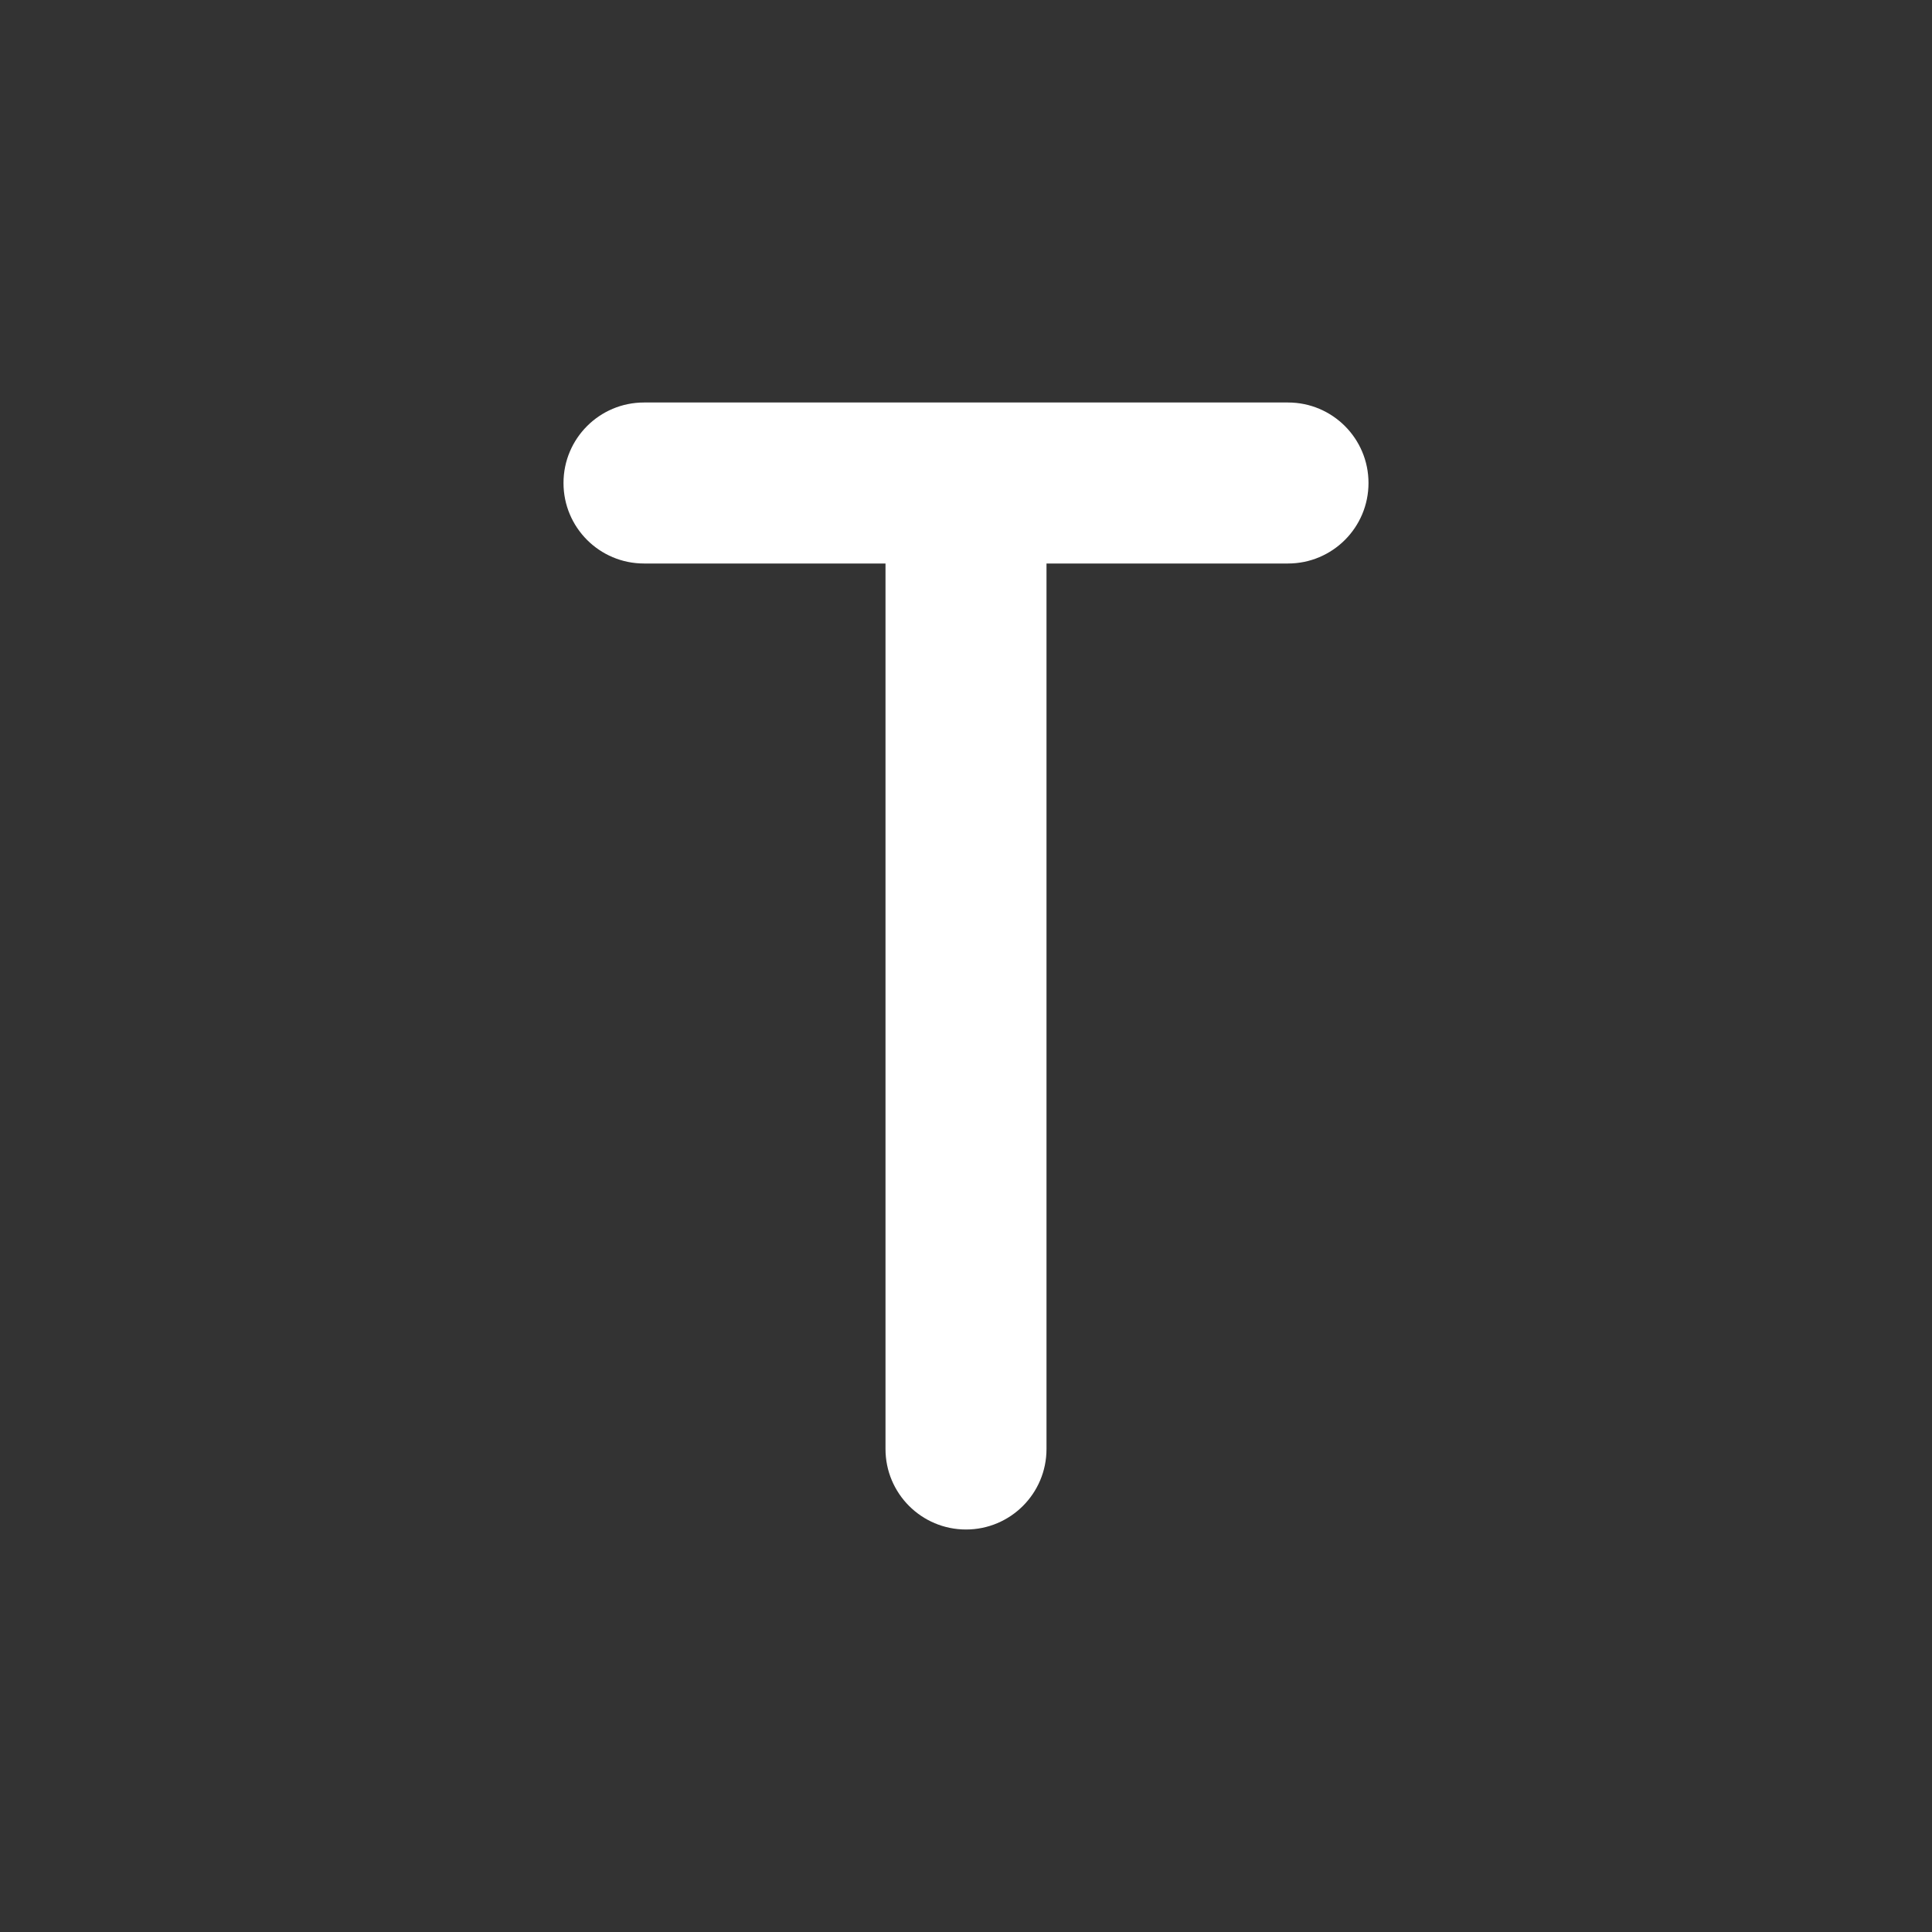
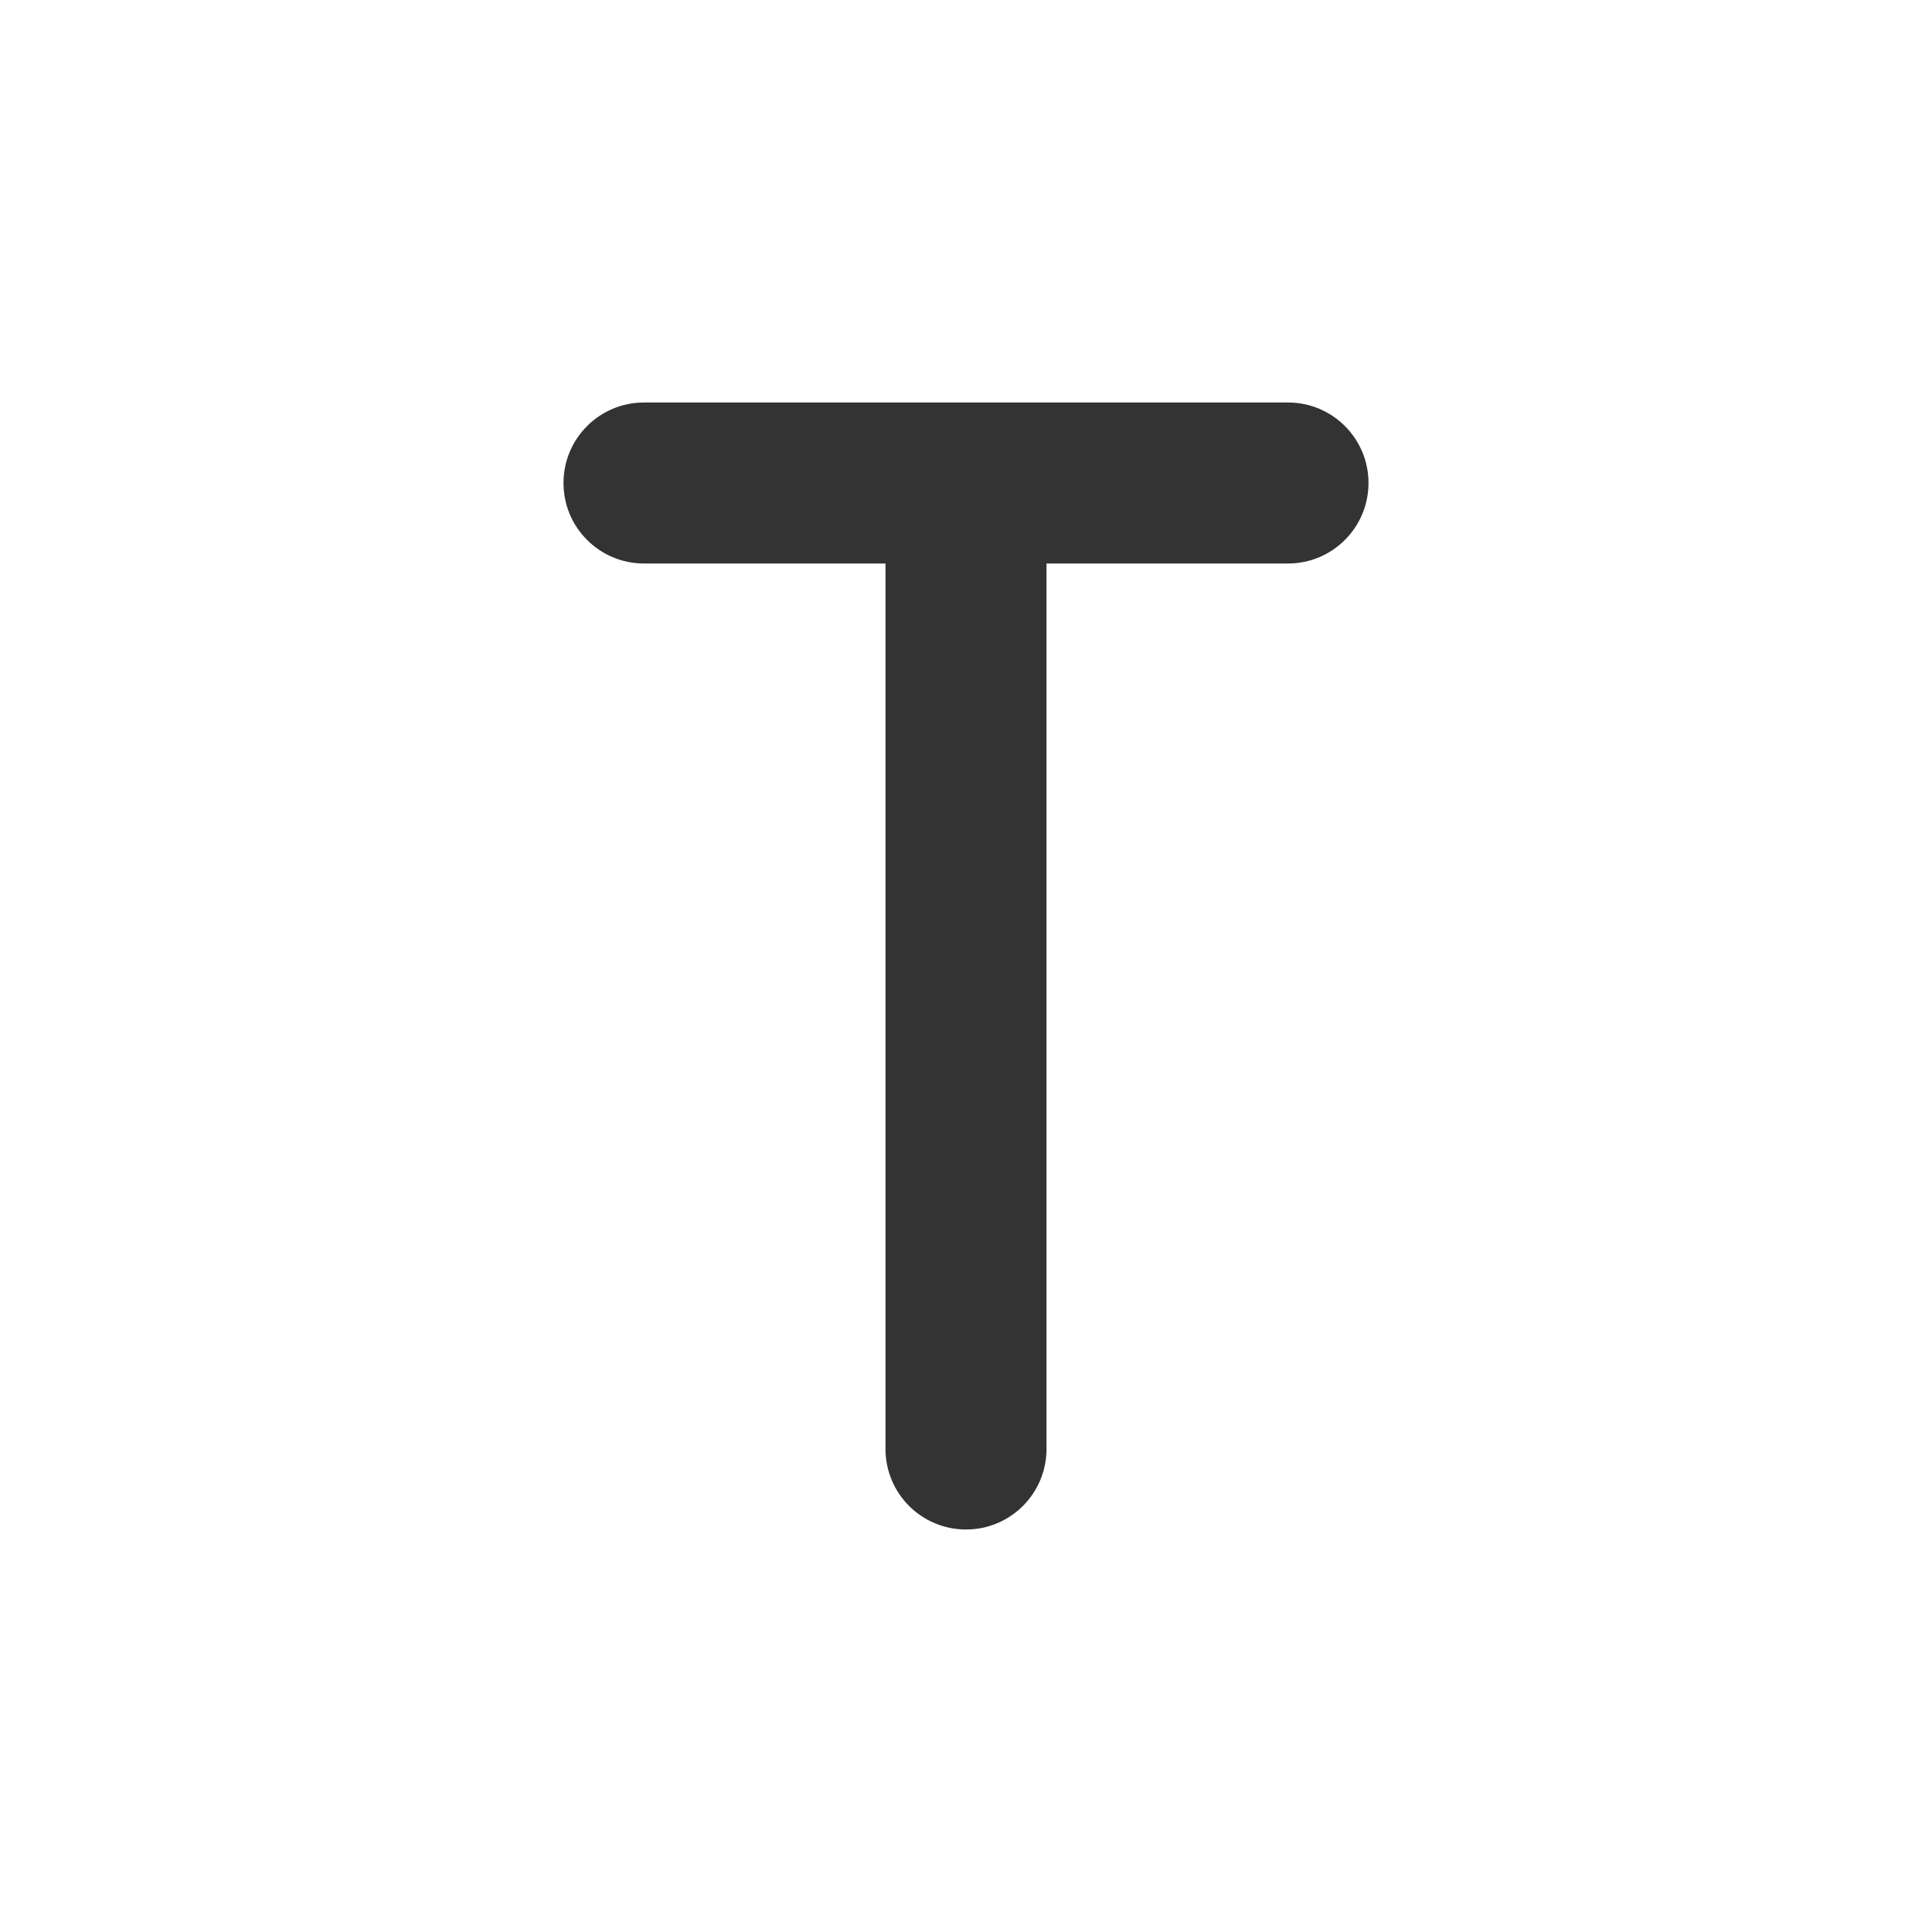
<svg xmlns="http://www.w3.org/2000/svg" width="48" height="48" viewBox="0 0 48 48" fill="none">
-   <path fill-rule="evenodd" clip-rule="evenodd" d="M48 0H0V48H48V0ZM16 10C14.895 10 14 10.895 14 12C14 13.105 14.895 14 16 14H22V36C22 37.105 22.895 38 24 38C25.105 38 26 37.105 26 36V14H32C33.105 14 34 13.105 34 12C34 10.895 33.105 10 32 10H16Z" fill="#333333" />
+   <path fill-rule="evenodd" clip-rule="evenodd" d="M48 0H0H48V0ZM16 10C14.895 10 14 10.895 14 12C14 13.105 14.895 14 16 14H22V36C22 37.105 22.895 38 24 38C25.105 38 26 37.105 26 36V14H32C33.105 14 34 13.105 34 12C34 10.895 33.105 10 32 10H16Z" fill="#333333" />
</svg>